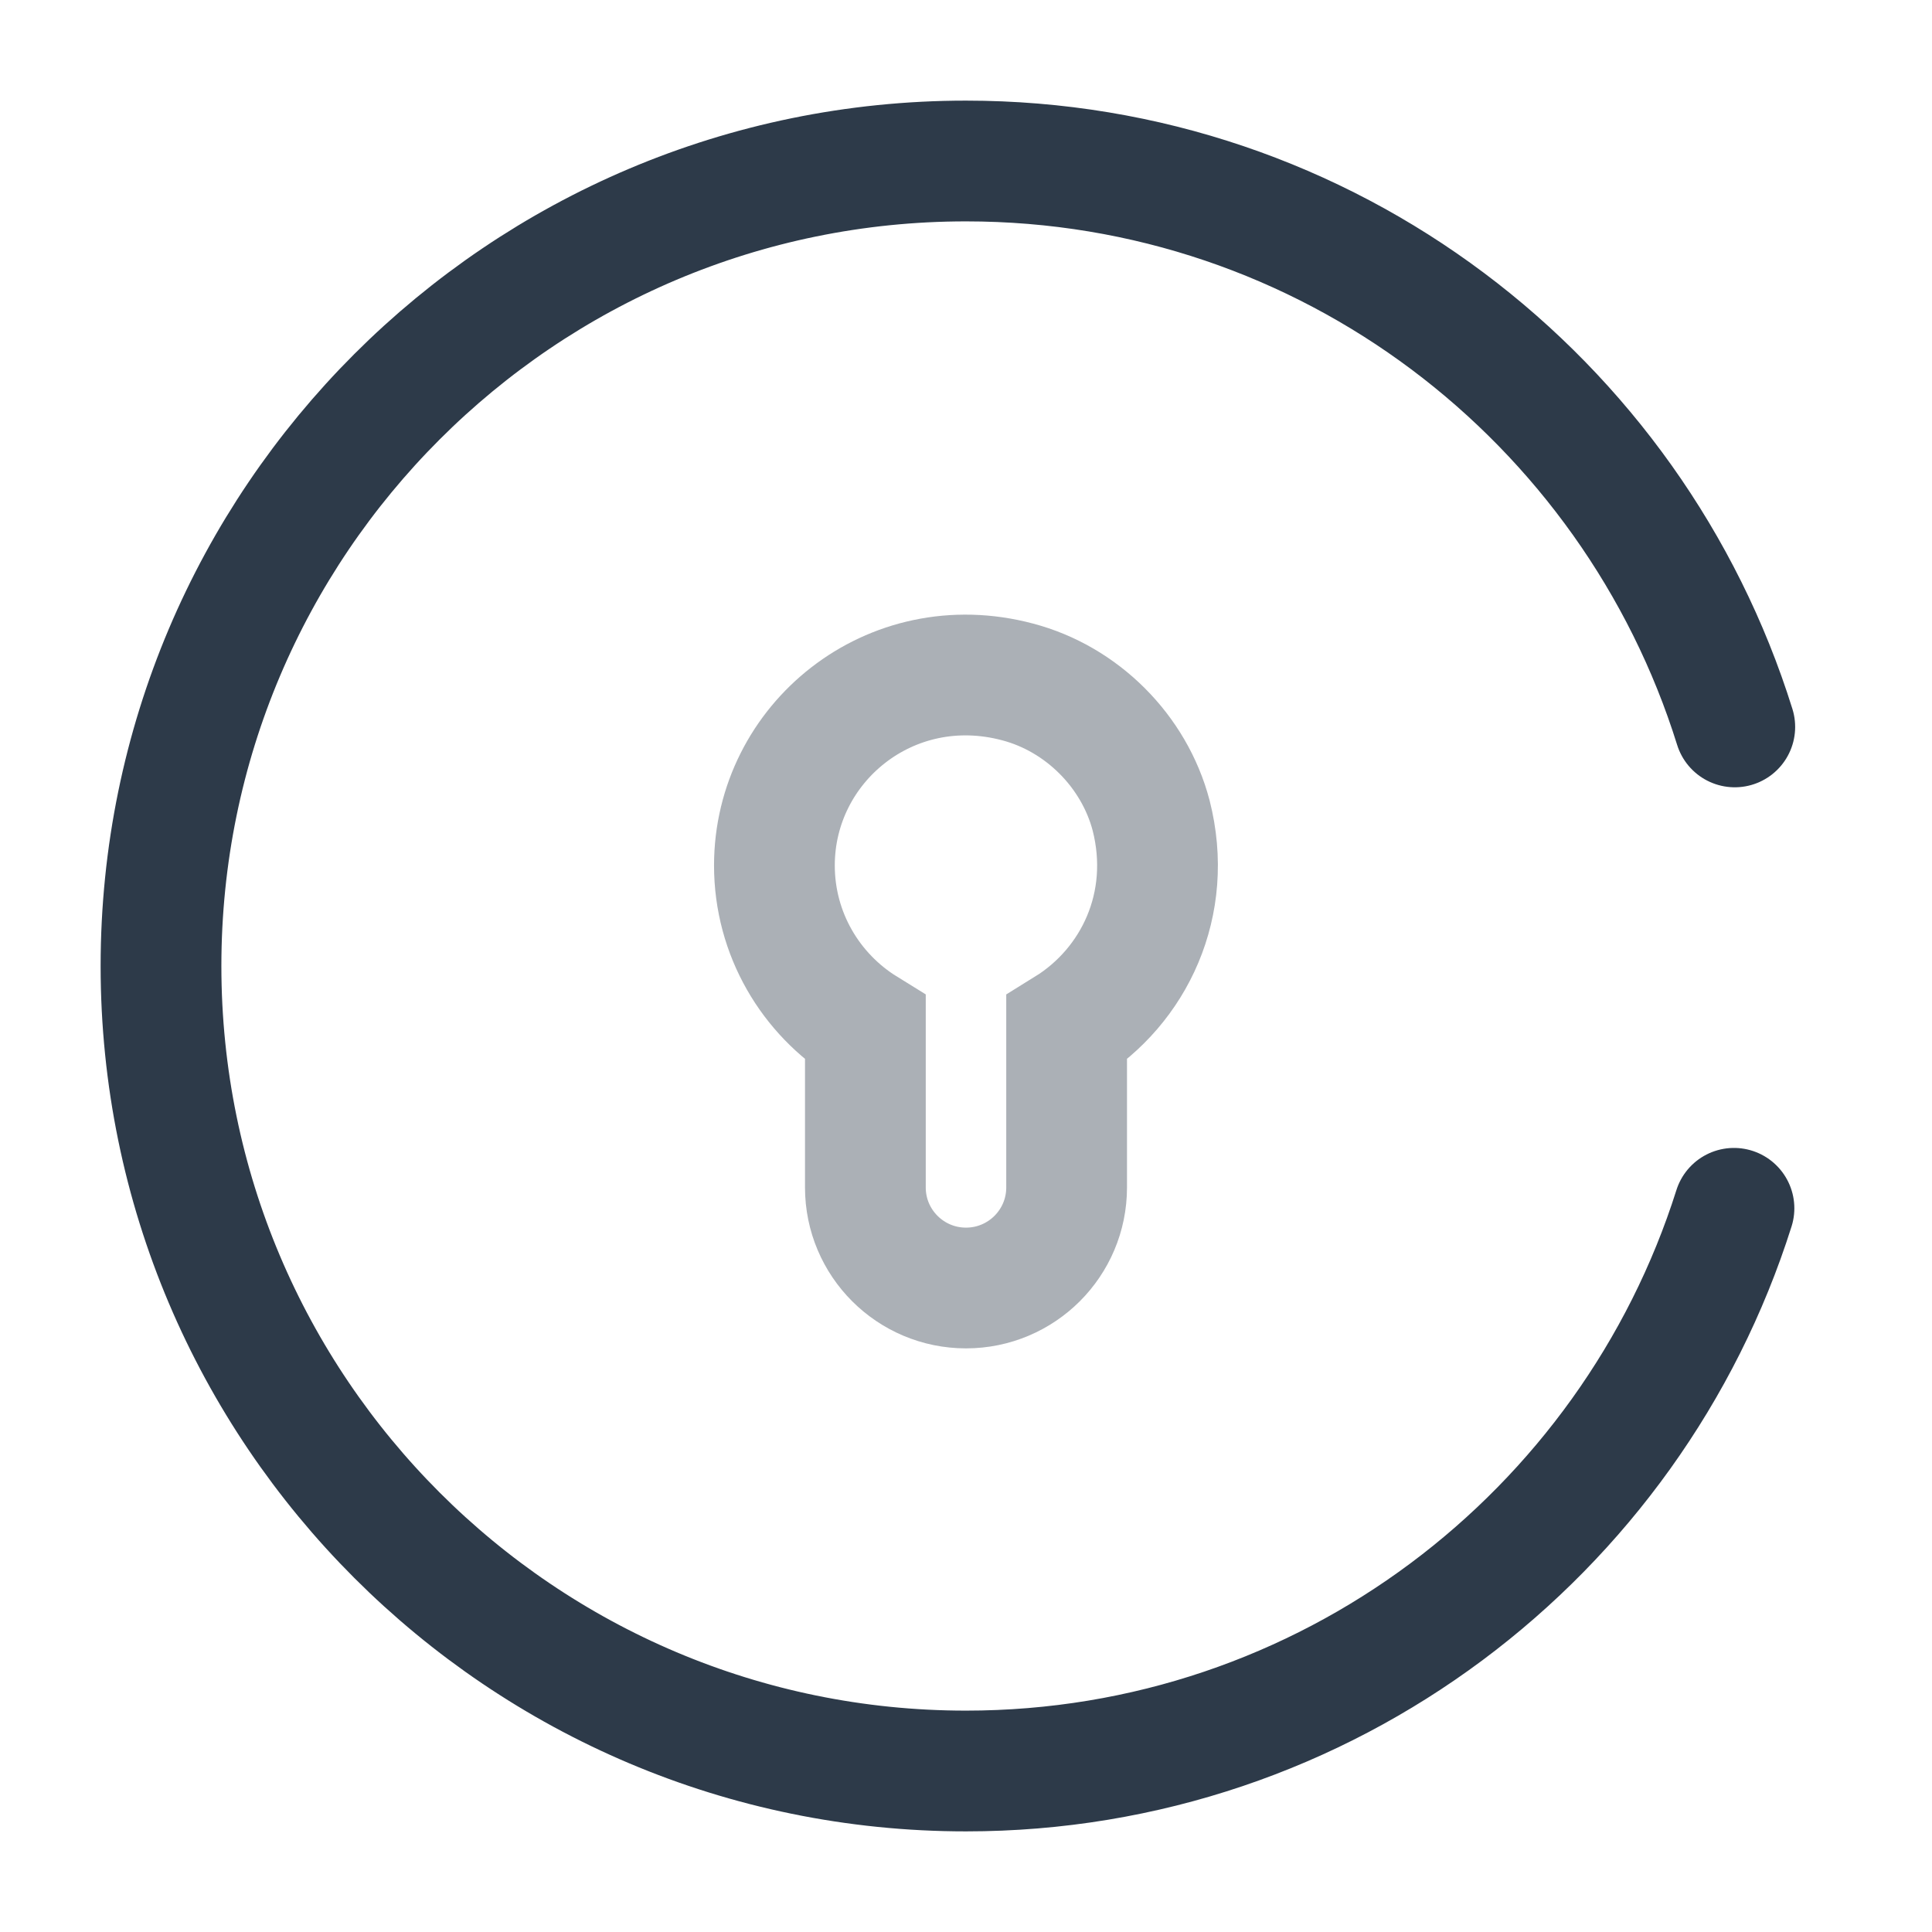
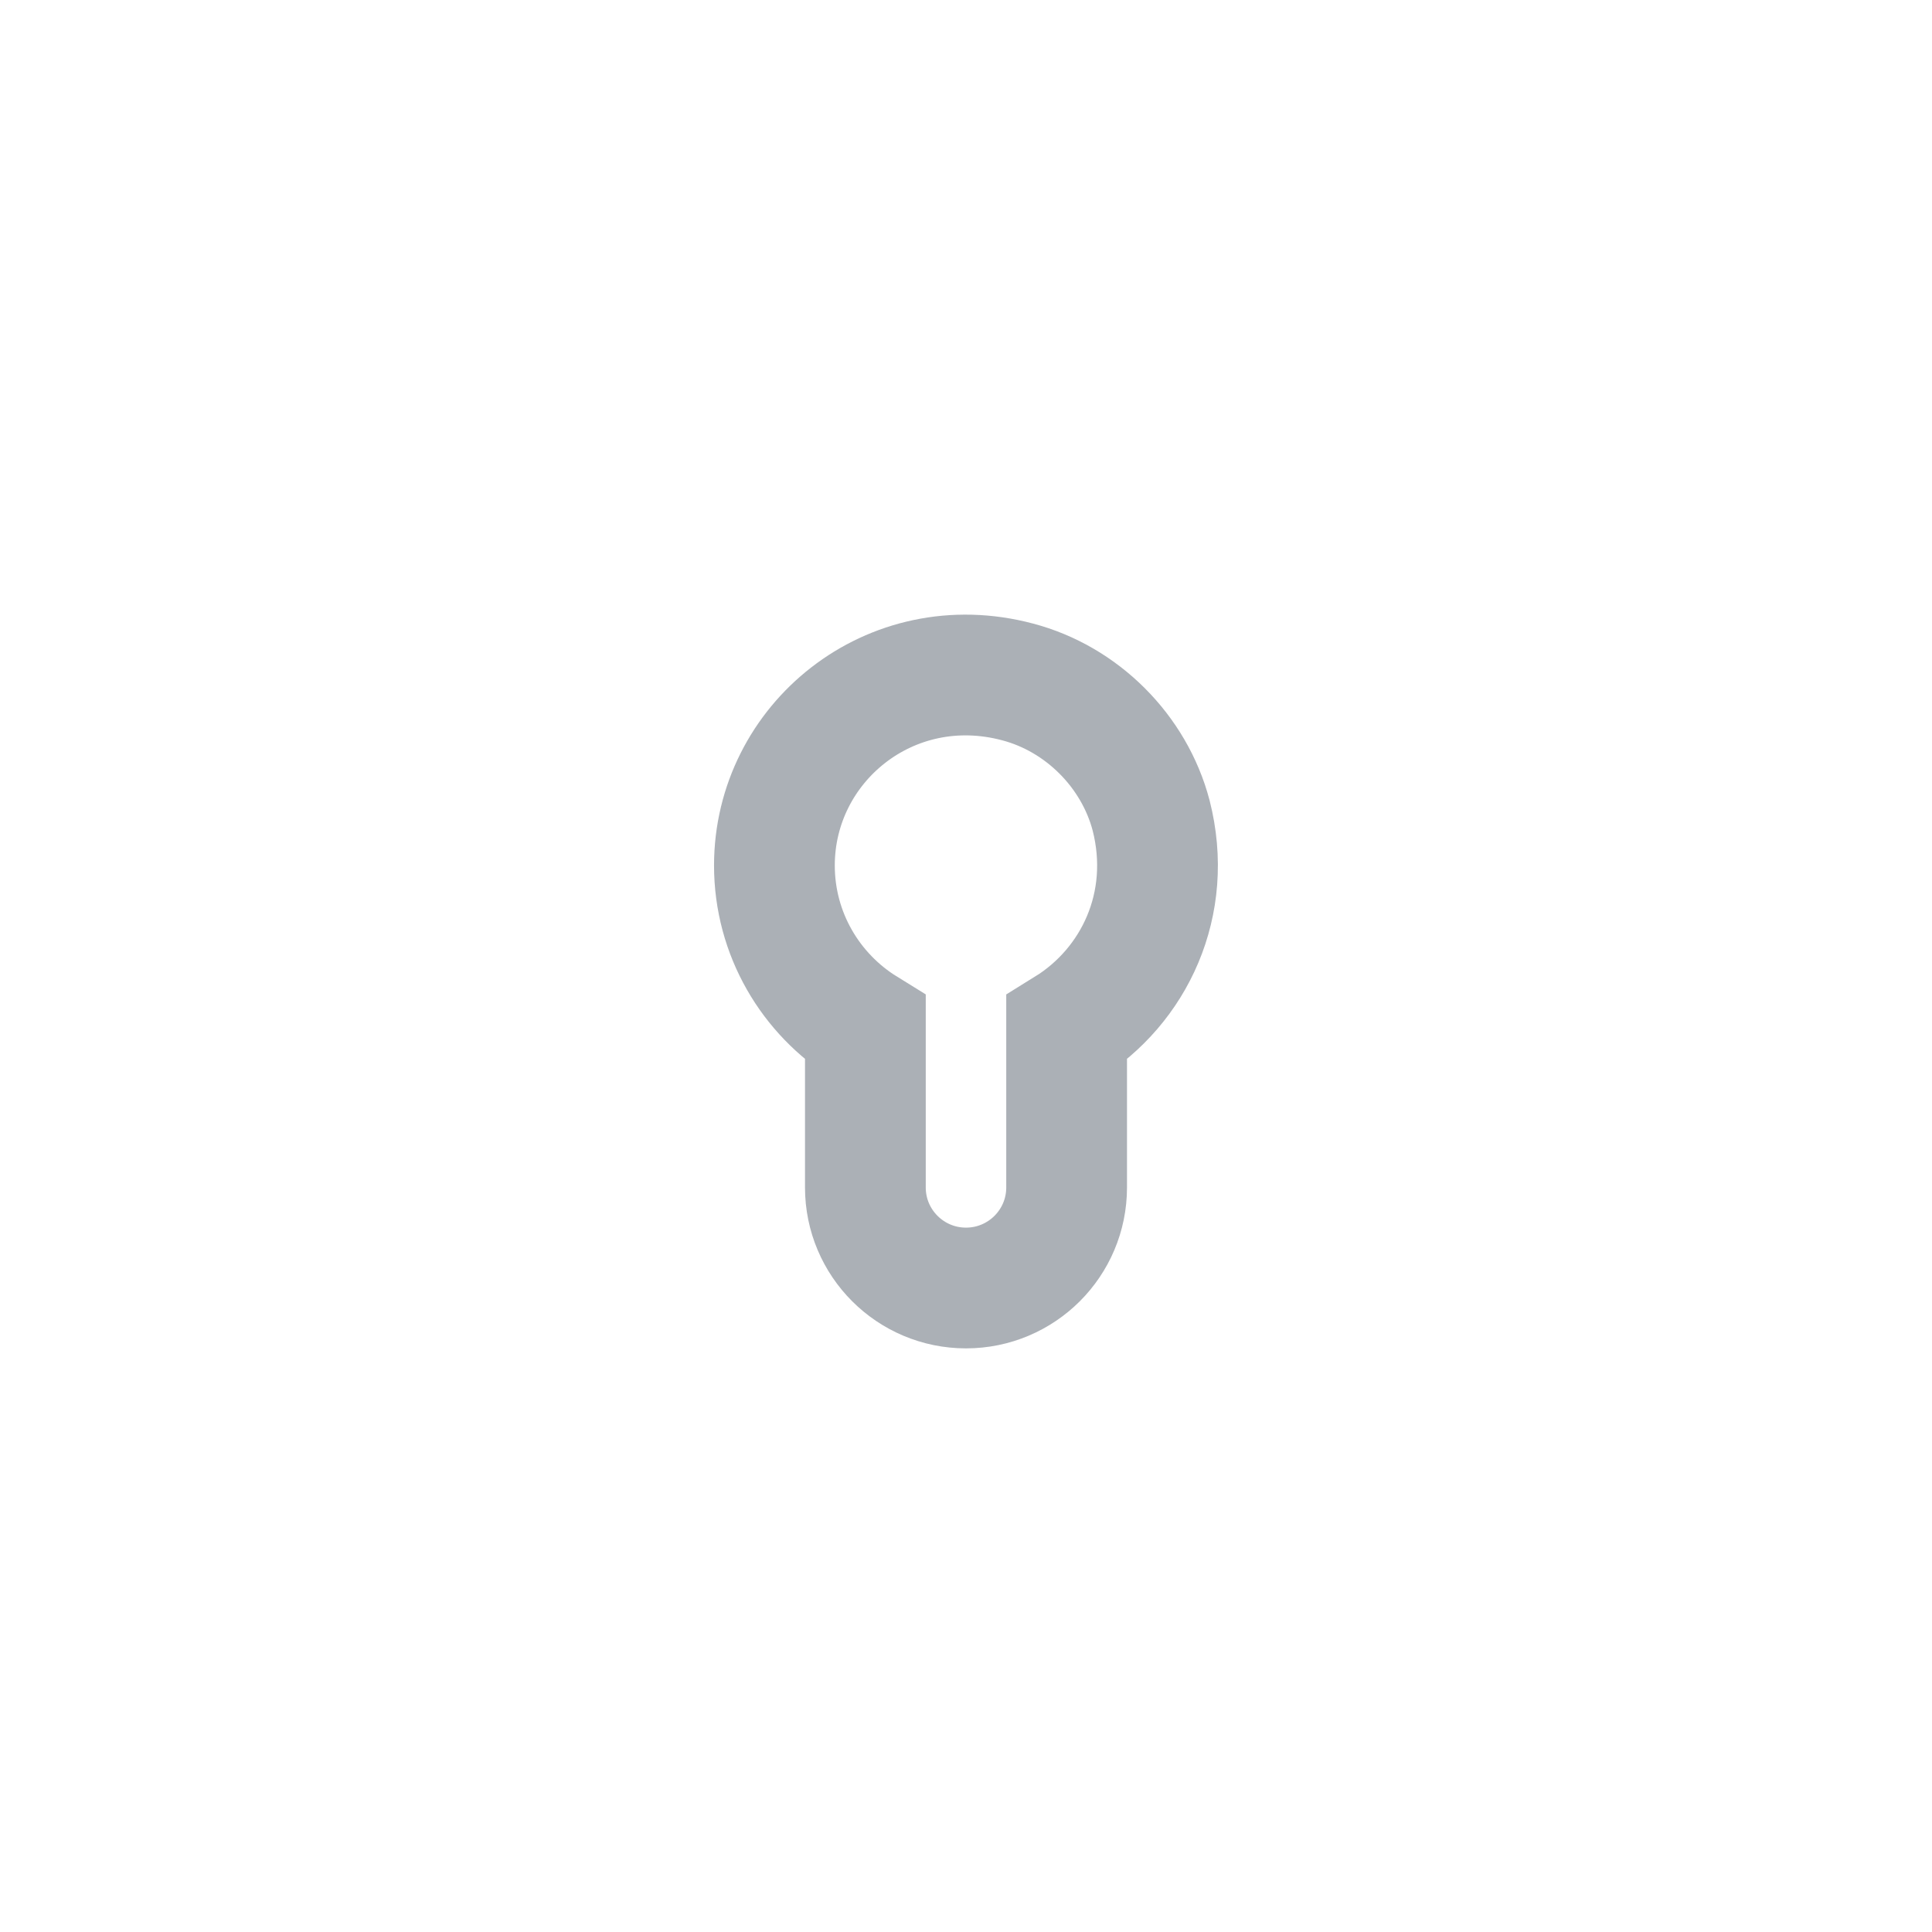
<svg xmlns="http://www.w3.org/2000/svg" width="24" height="24" viewBox="0 0 24 24" fill="none">
  <g clip-path="url(#clip0_4418_6505)">
    <path opacity="0.4" d="M14.3 10.131C14.58 11.231 14.09 12.251 13.25 12.771V14.751C13.25 15.441 12.69 16 12 16C11.31 16 10.75 15.441 10.75 14.751V12.771C10.07 12.351 9.62 11.601 9.62 10.751C9.62 9.231 11.06 8.051 12.64 8.471C13.44 8.681 14.09 9.331 14.3 10.131Z" stroke="#2d3a49" stroke-width="1.5" stroke-miterlimit="10" />
-     <path d="M21.55 9.03C20.28 4.96 16.49 2 12 2C6.48 2 2 6.48 2 12C2 17.52 6.48 22 12 22C16.47 22 20.26 19.06 21.54 15.01" stroke="#2d3a49" stroke-width="1.5" stroke-miterlimit="10" stroke-linecap="round" stroke-linejoin="round" />
  </g>
  <defs>
    <clipPath id="clip0_4418_6505">
      <rect width="24" height="24" fill="none" />
    </clipPath>
  </defs>
</svg>